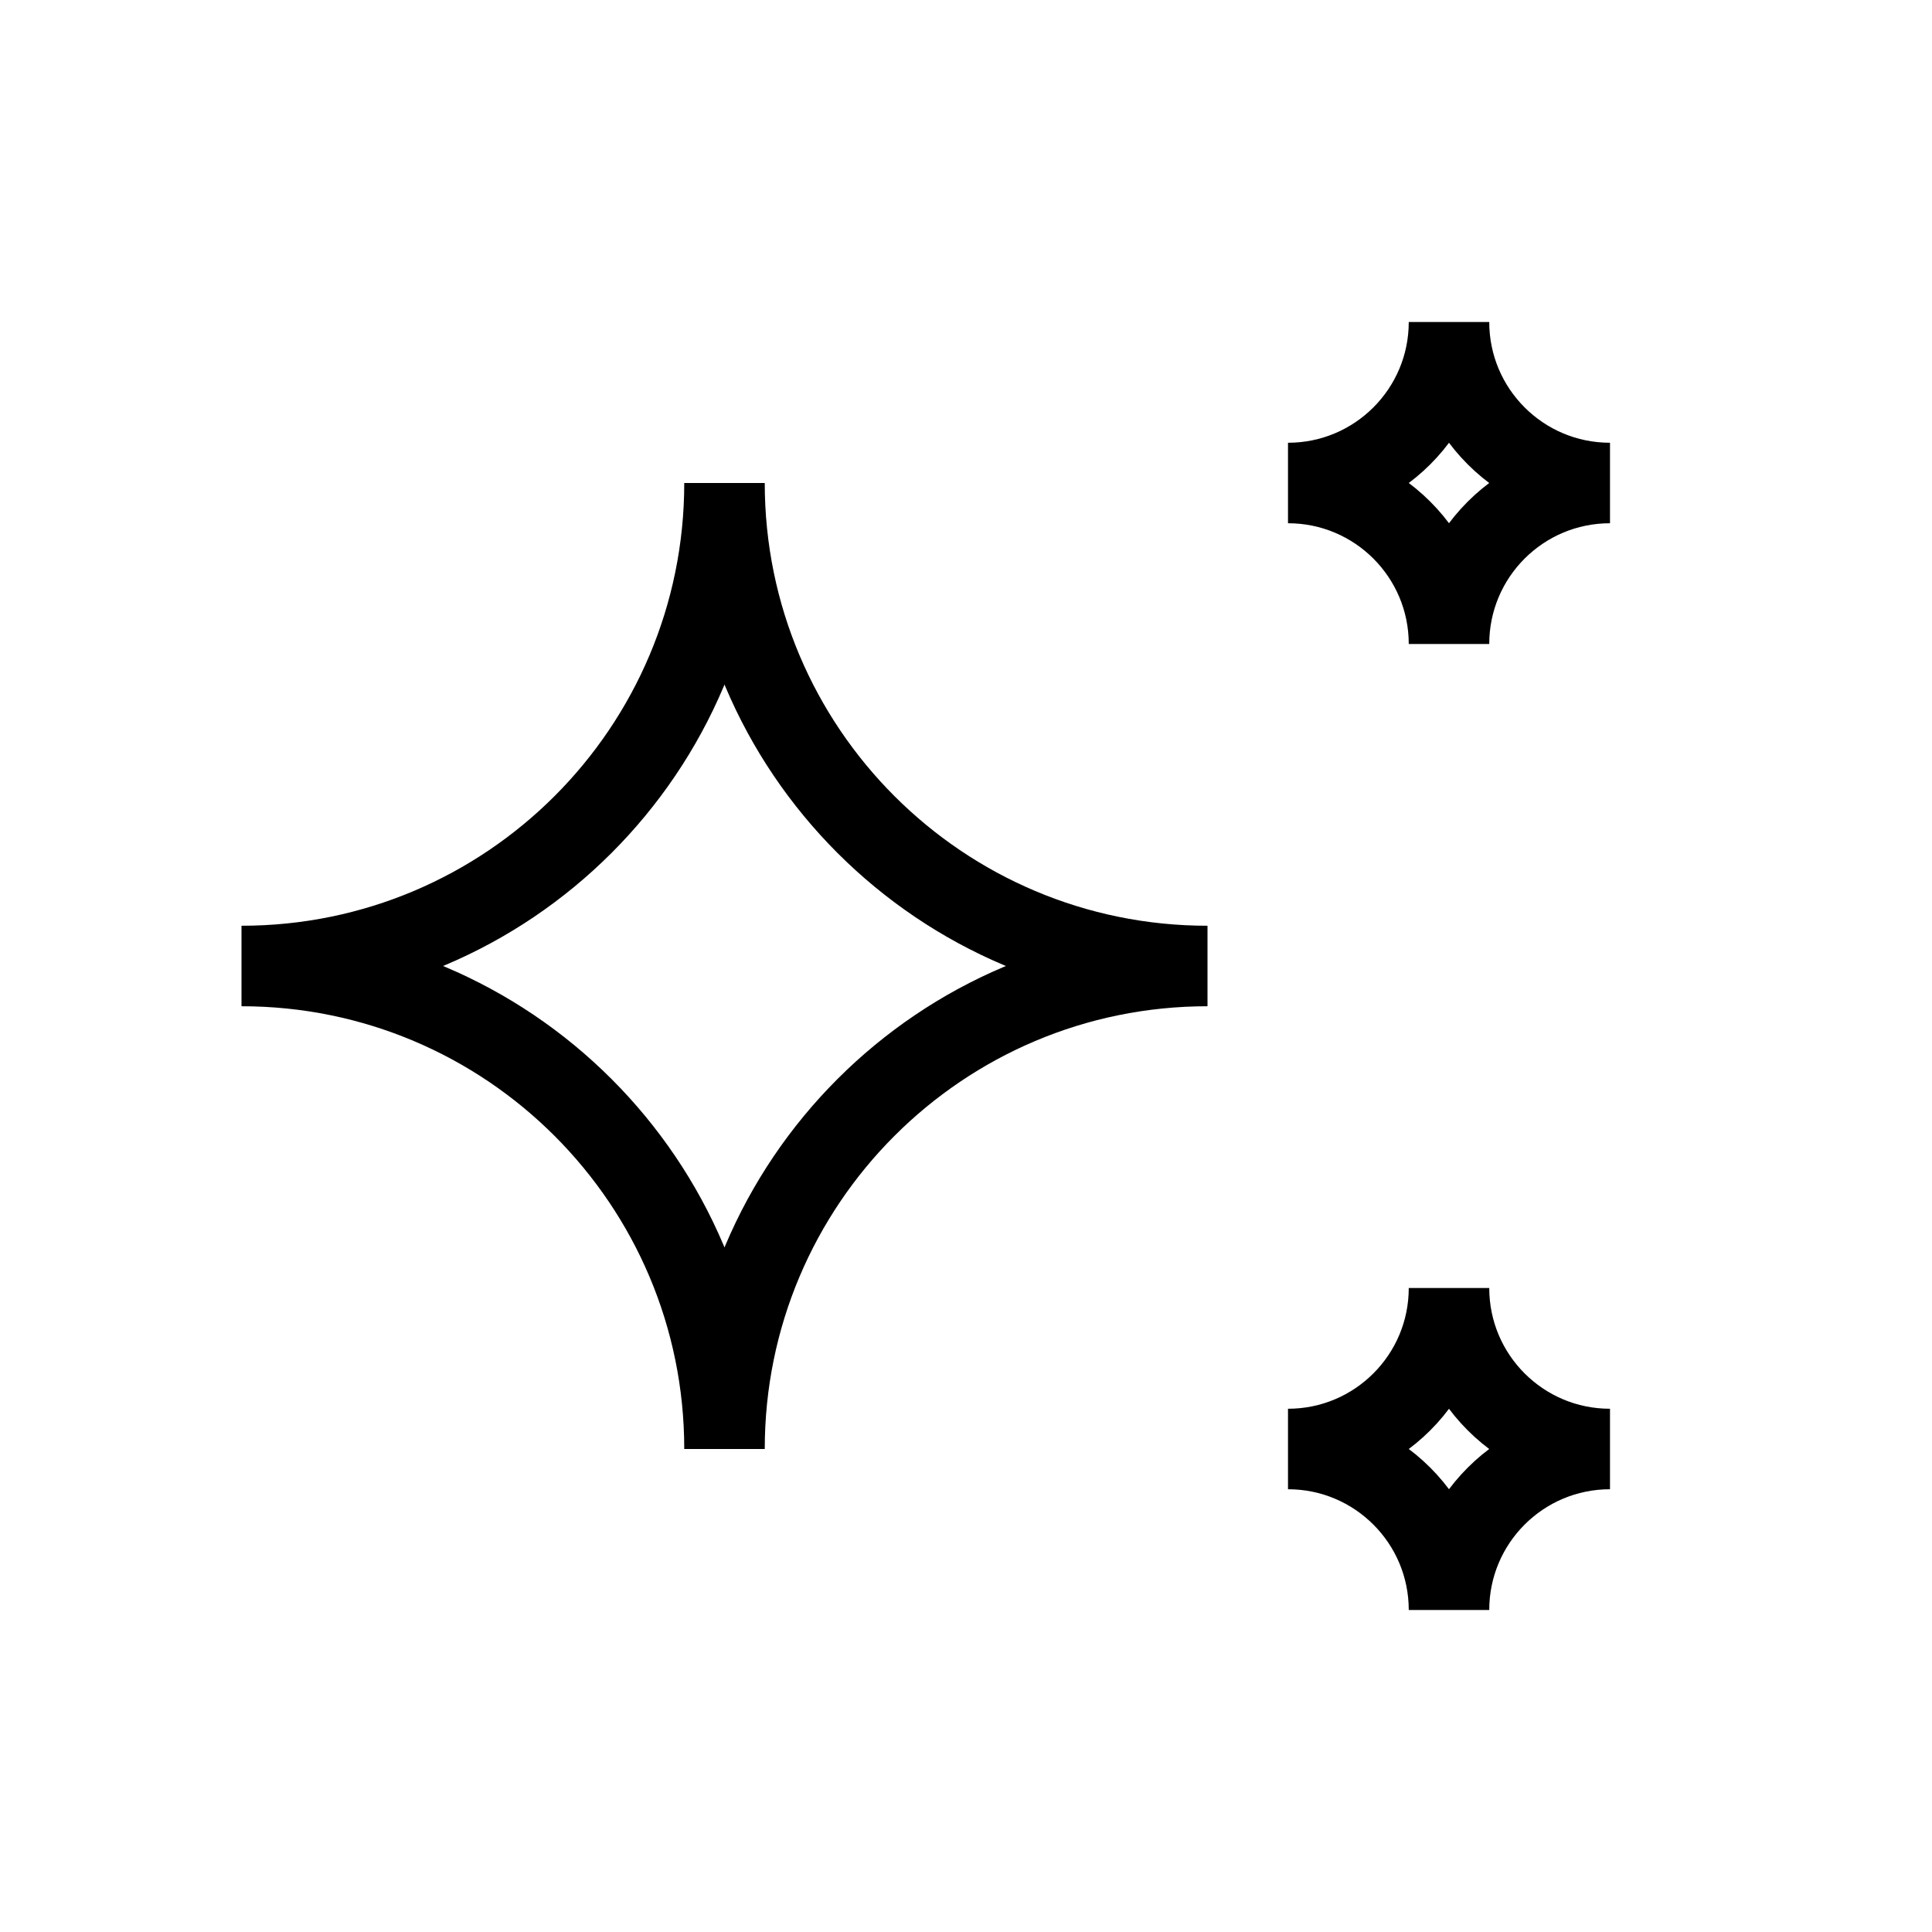
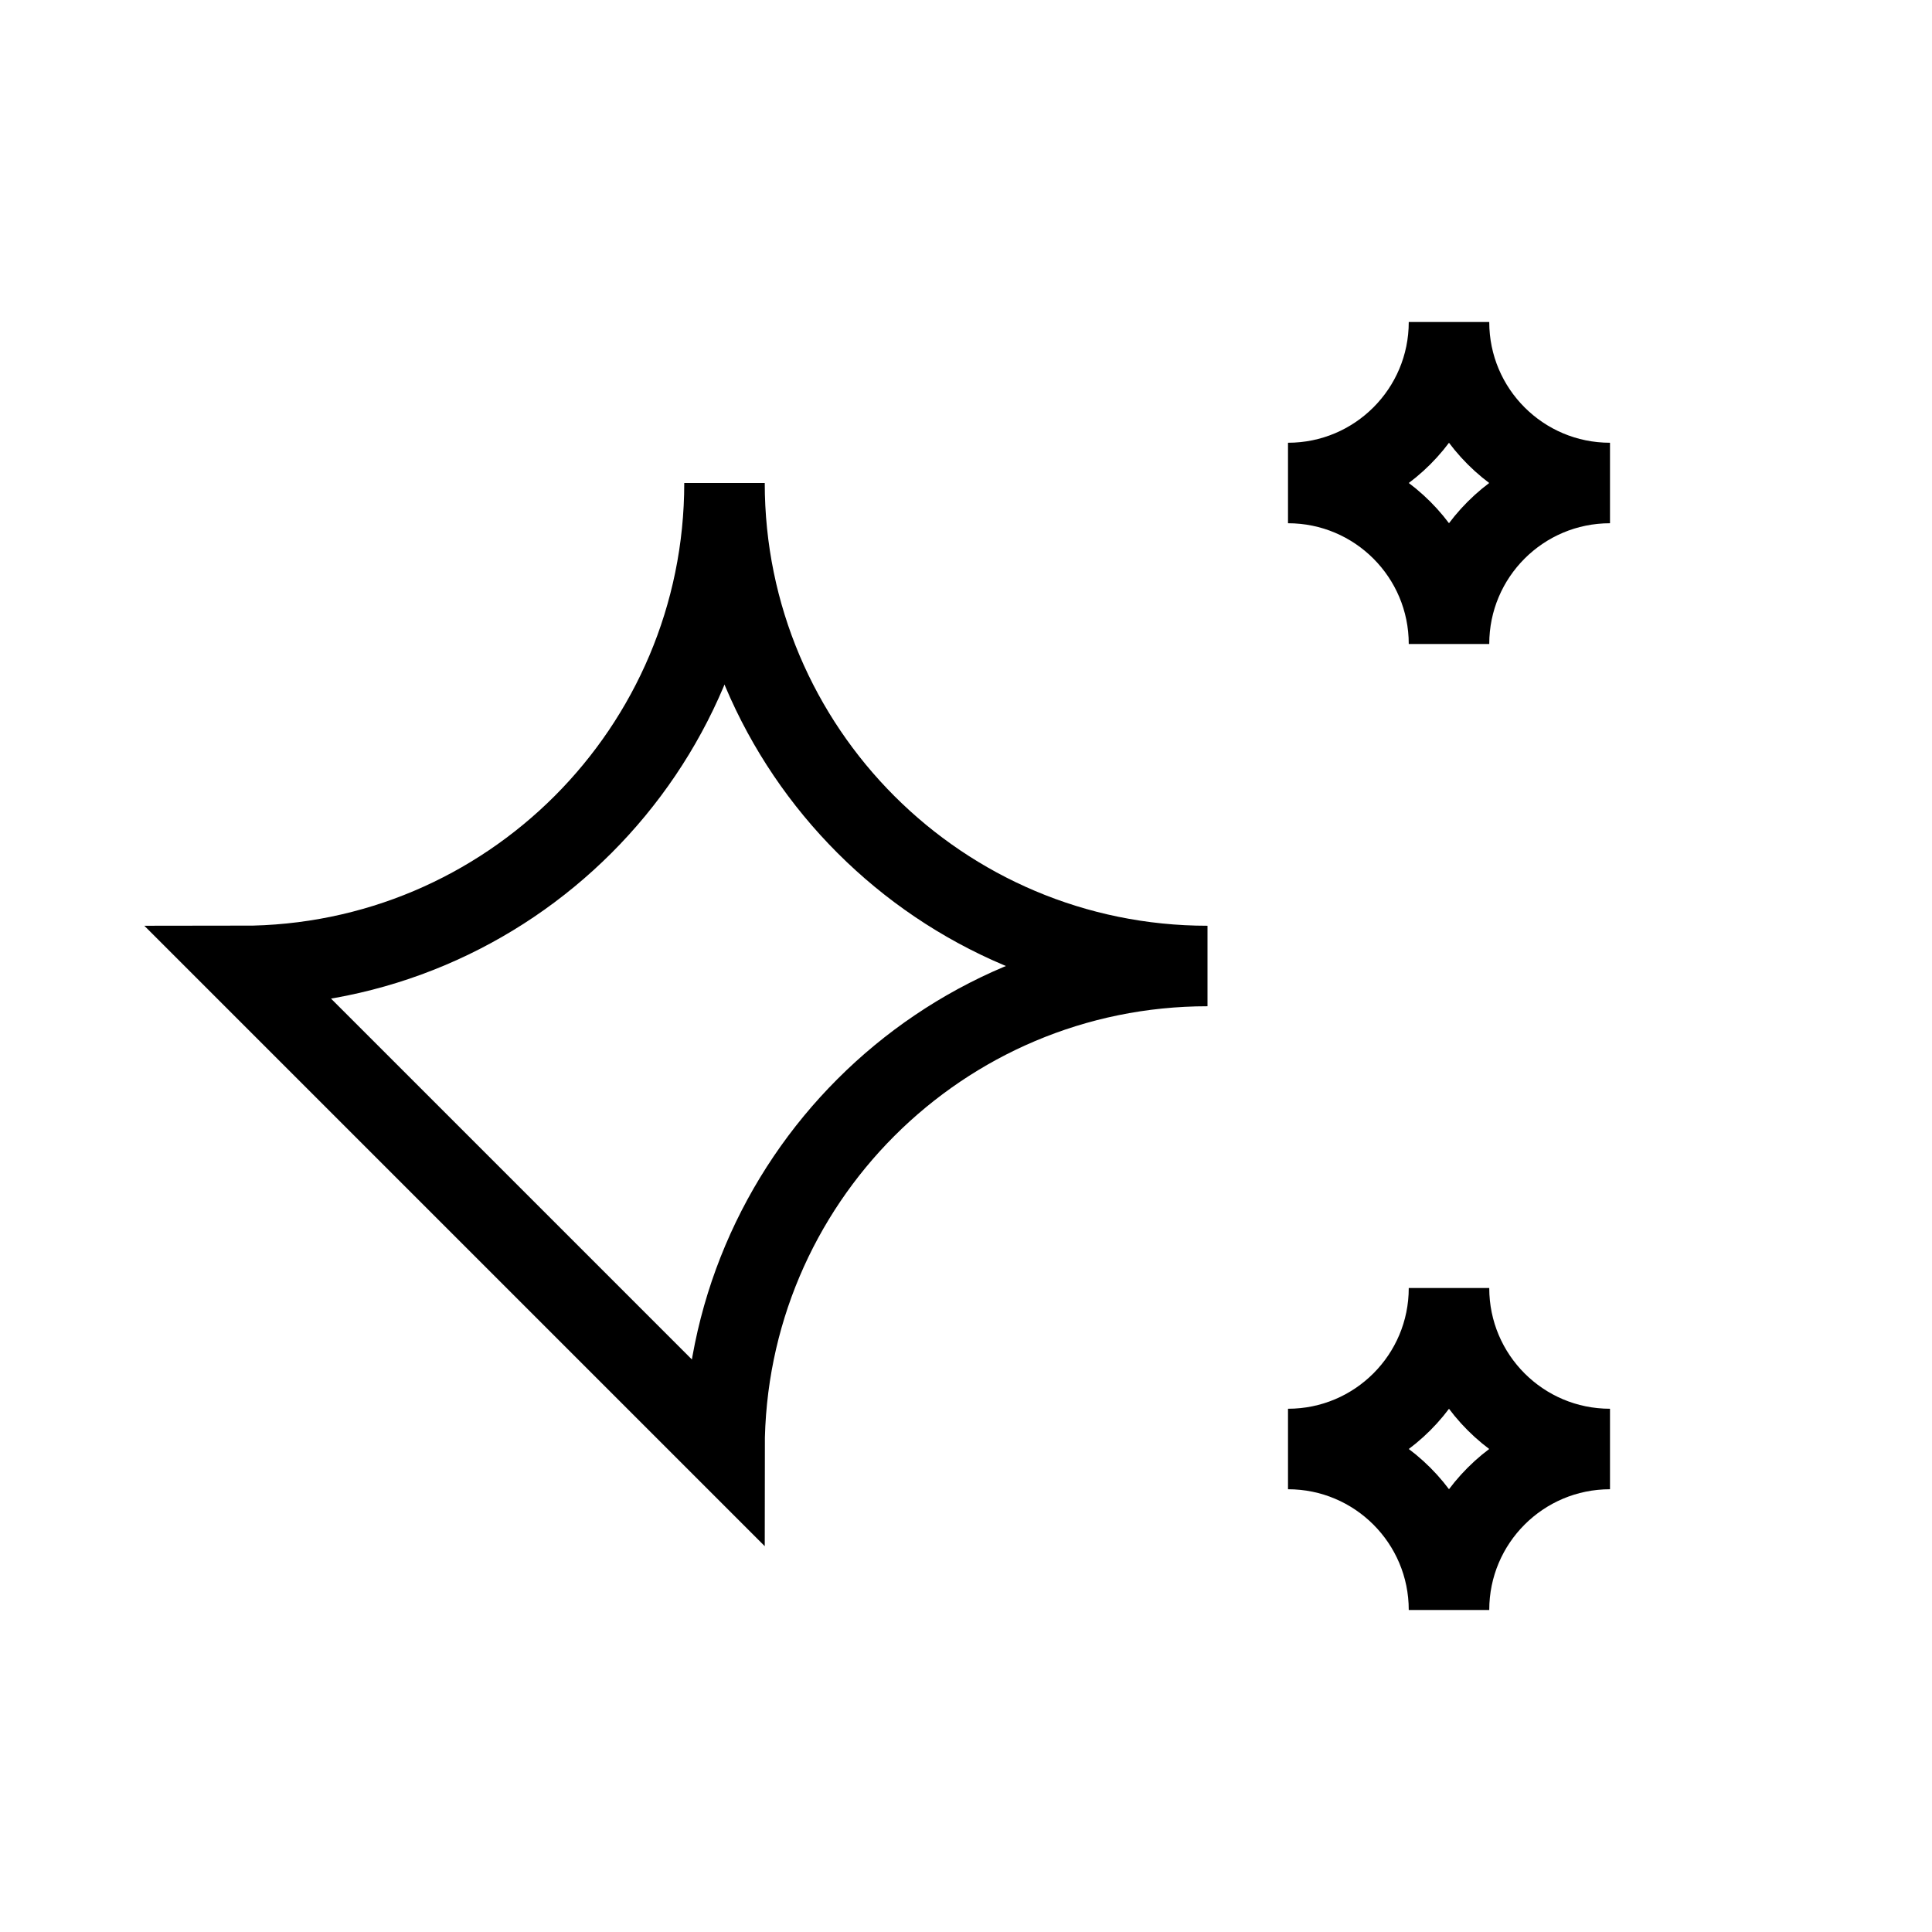
<svg xmlns="http://www.w3.org/2000/svg" version="1.1" viewBox="0 0 24 24" height="24px" width="24px">
  <title>icon-sparkles-dark</title>
  <g fill-rule="evenodd" fill="none" stroke-width="1" stroke="none" id="icon-sparkles-dark">
    <g id="Group">
-       <polygon points="0 0 24 0 24 24 0 24" id="Path" />
-       <path stroke="#000000" id="Shape" d="M16,18 C17.105,18 18,18.895 18,20 C18,18.895 18.895,18 20,18 C18.895,18 18,17.105 18,16 C18,17.105 17.105,18 16,18 Z M16,6 C17.105,6 18,6.895 18,8 C18,6.895 18.895,6 20,6 C18.895,6 18,5.105 18,4 C18,5.105 17.105,6 16,6 Z M9,18 C9,14.686 11.686,12 15,12 C11.686,12 9,9.314 9,6 C9,9.314 6.314,12 3,12 C6.314,12 9,14.686 9,18 Z" />
+       <path stroke="#000000" id="Shape" d="M16,18 C17.105,18 18,18.895 18,20 C18,18.895 18.895,18 20,18 C18.895,18 18,17.105 18,16 C18,17.105 17.105,18 16,18 Z M16,6 C17.105,6 18,6.895 18,8 C18,6.895 18.895,6 20,6 C18.895,6 18,5.105 18,4 C18,5.105 17.105,6 16,6 Z M9,18 C9,14.686 11.686,12 15,12 C11.686,12 9,9.314 9,6 C9,9.314 6.314,12 3,12 Z" />
    </g>
  </g>
</svg>